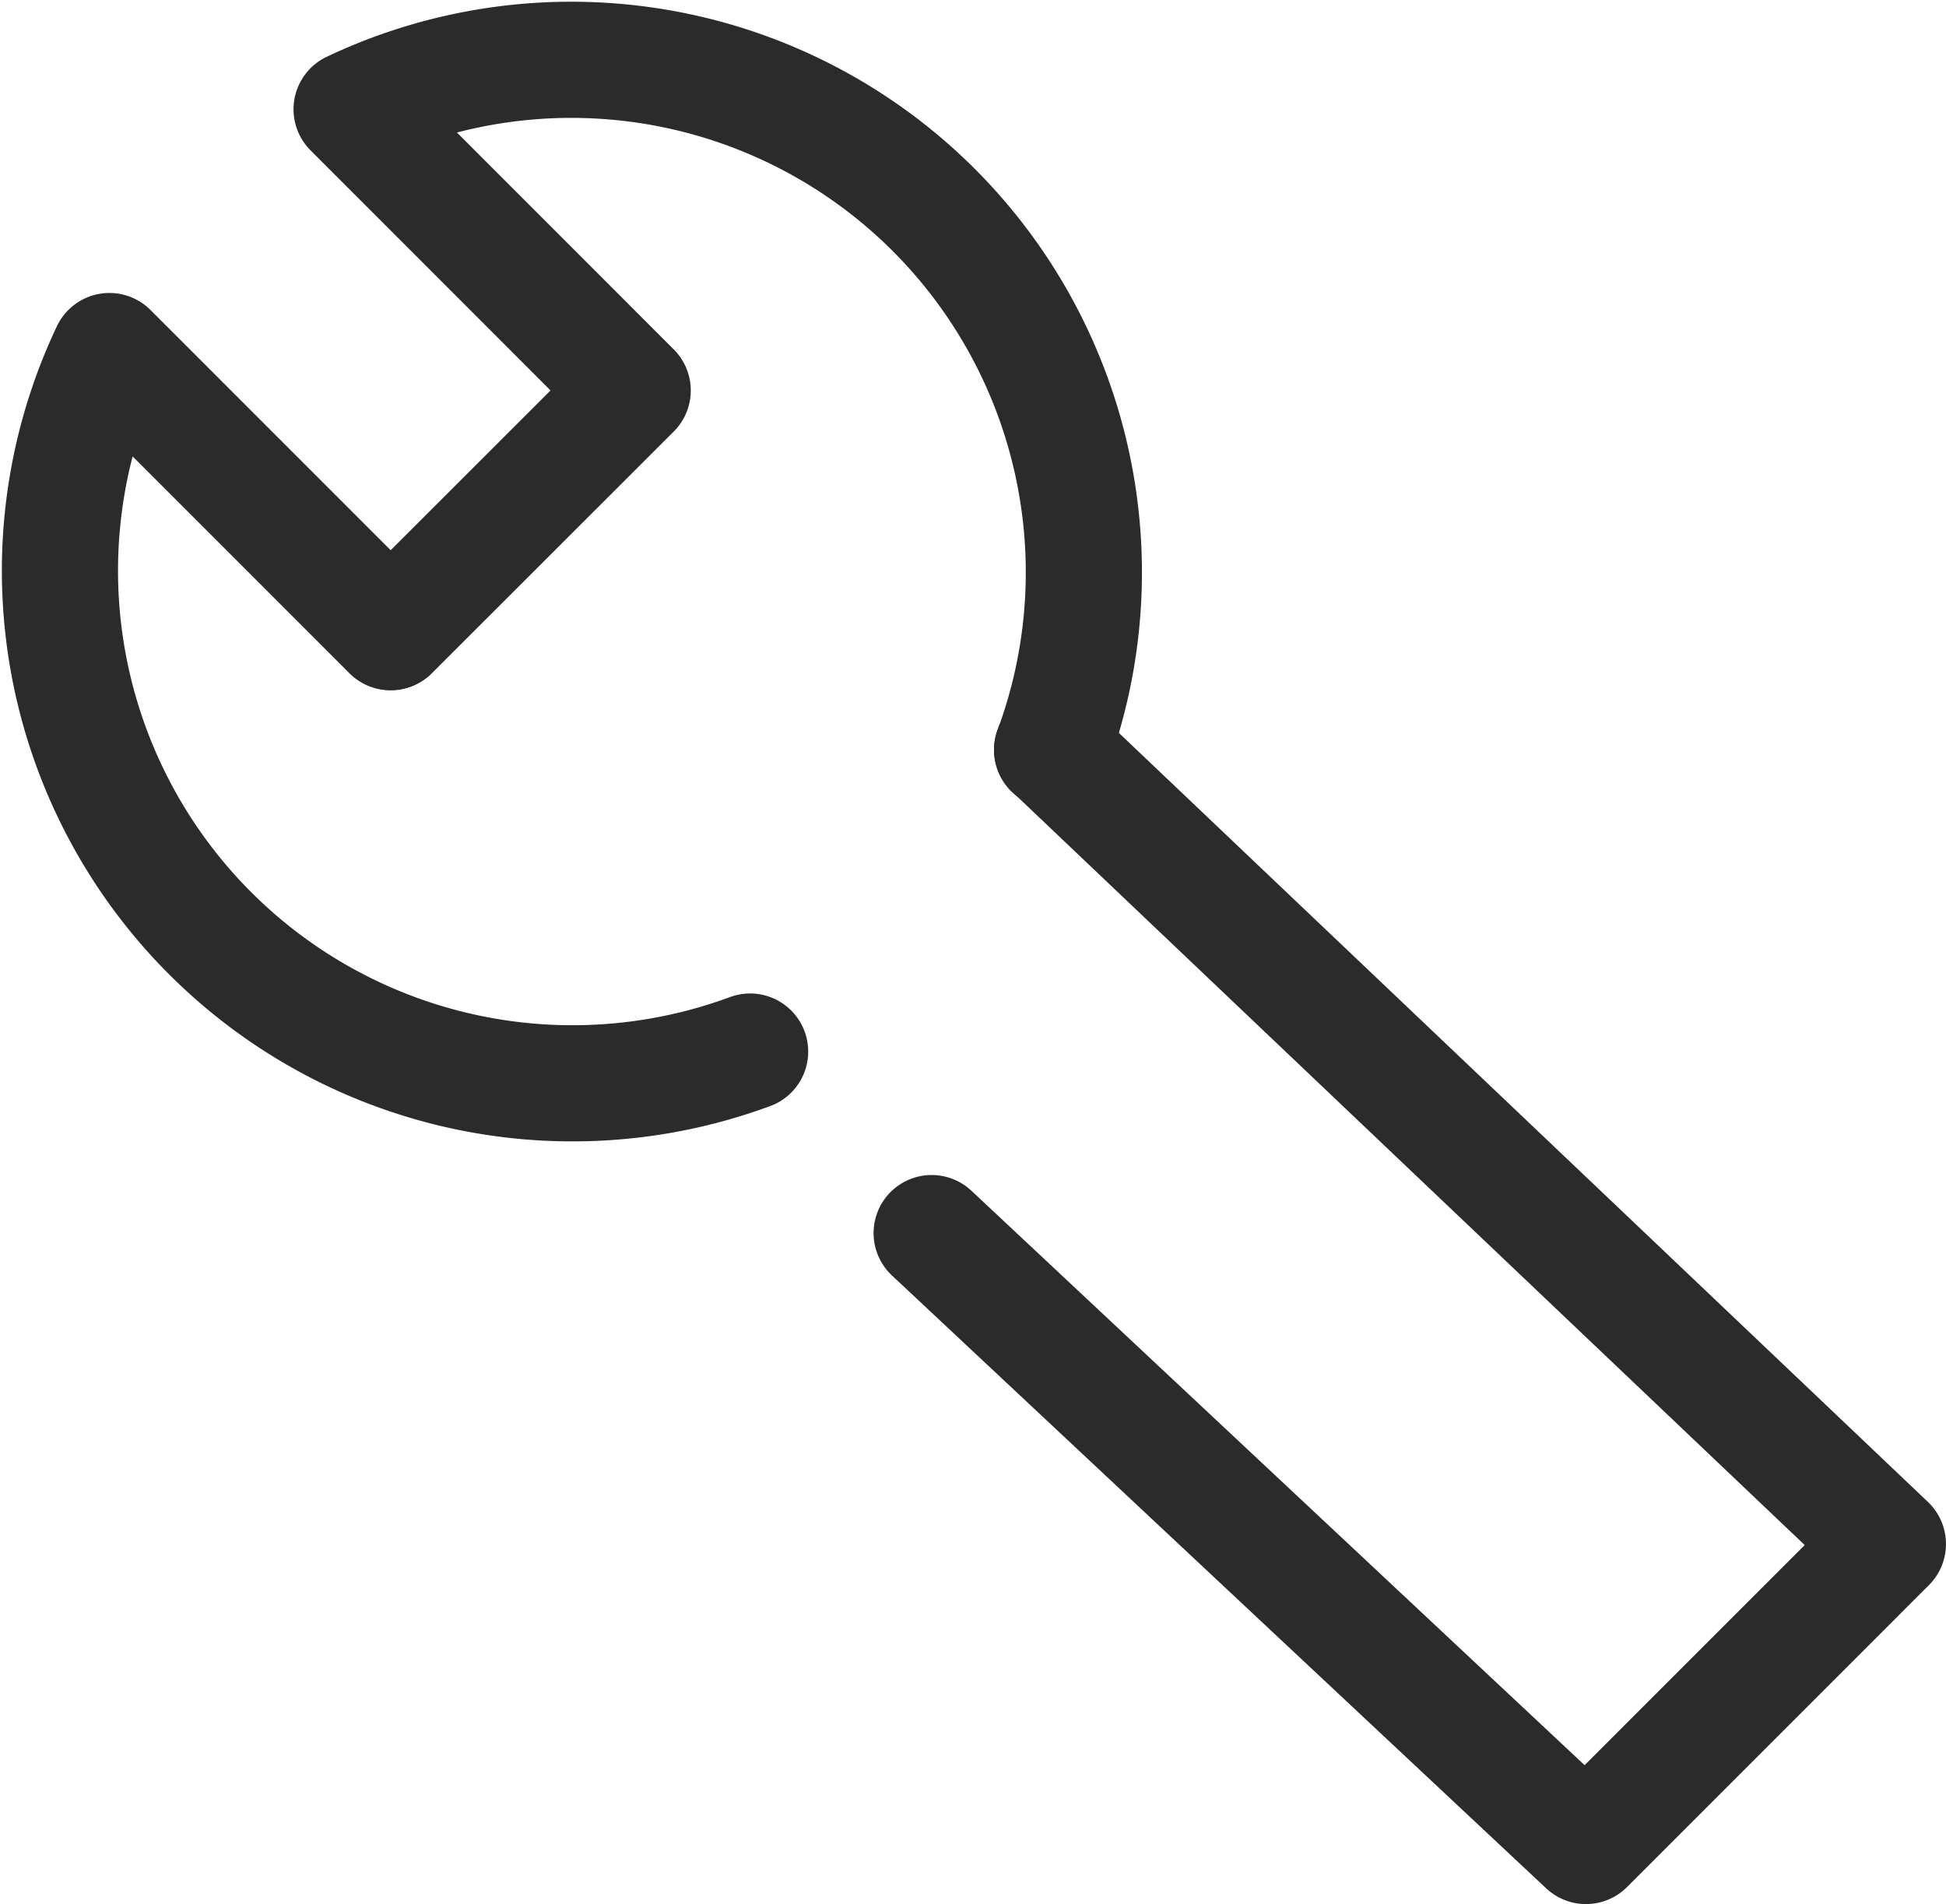
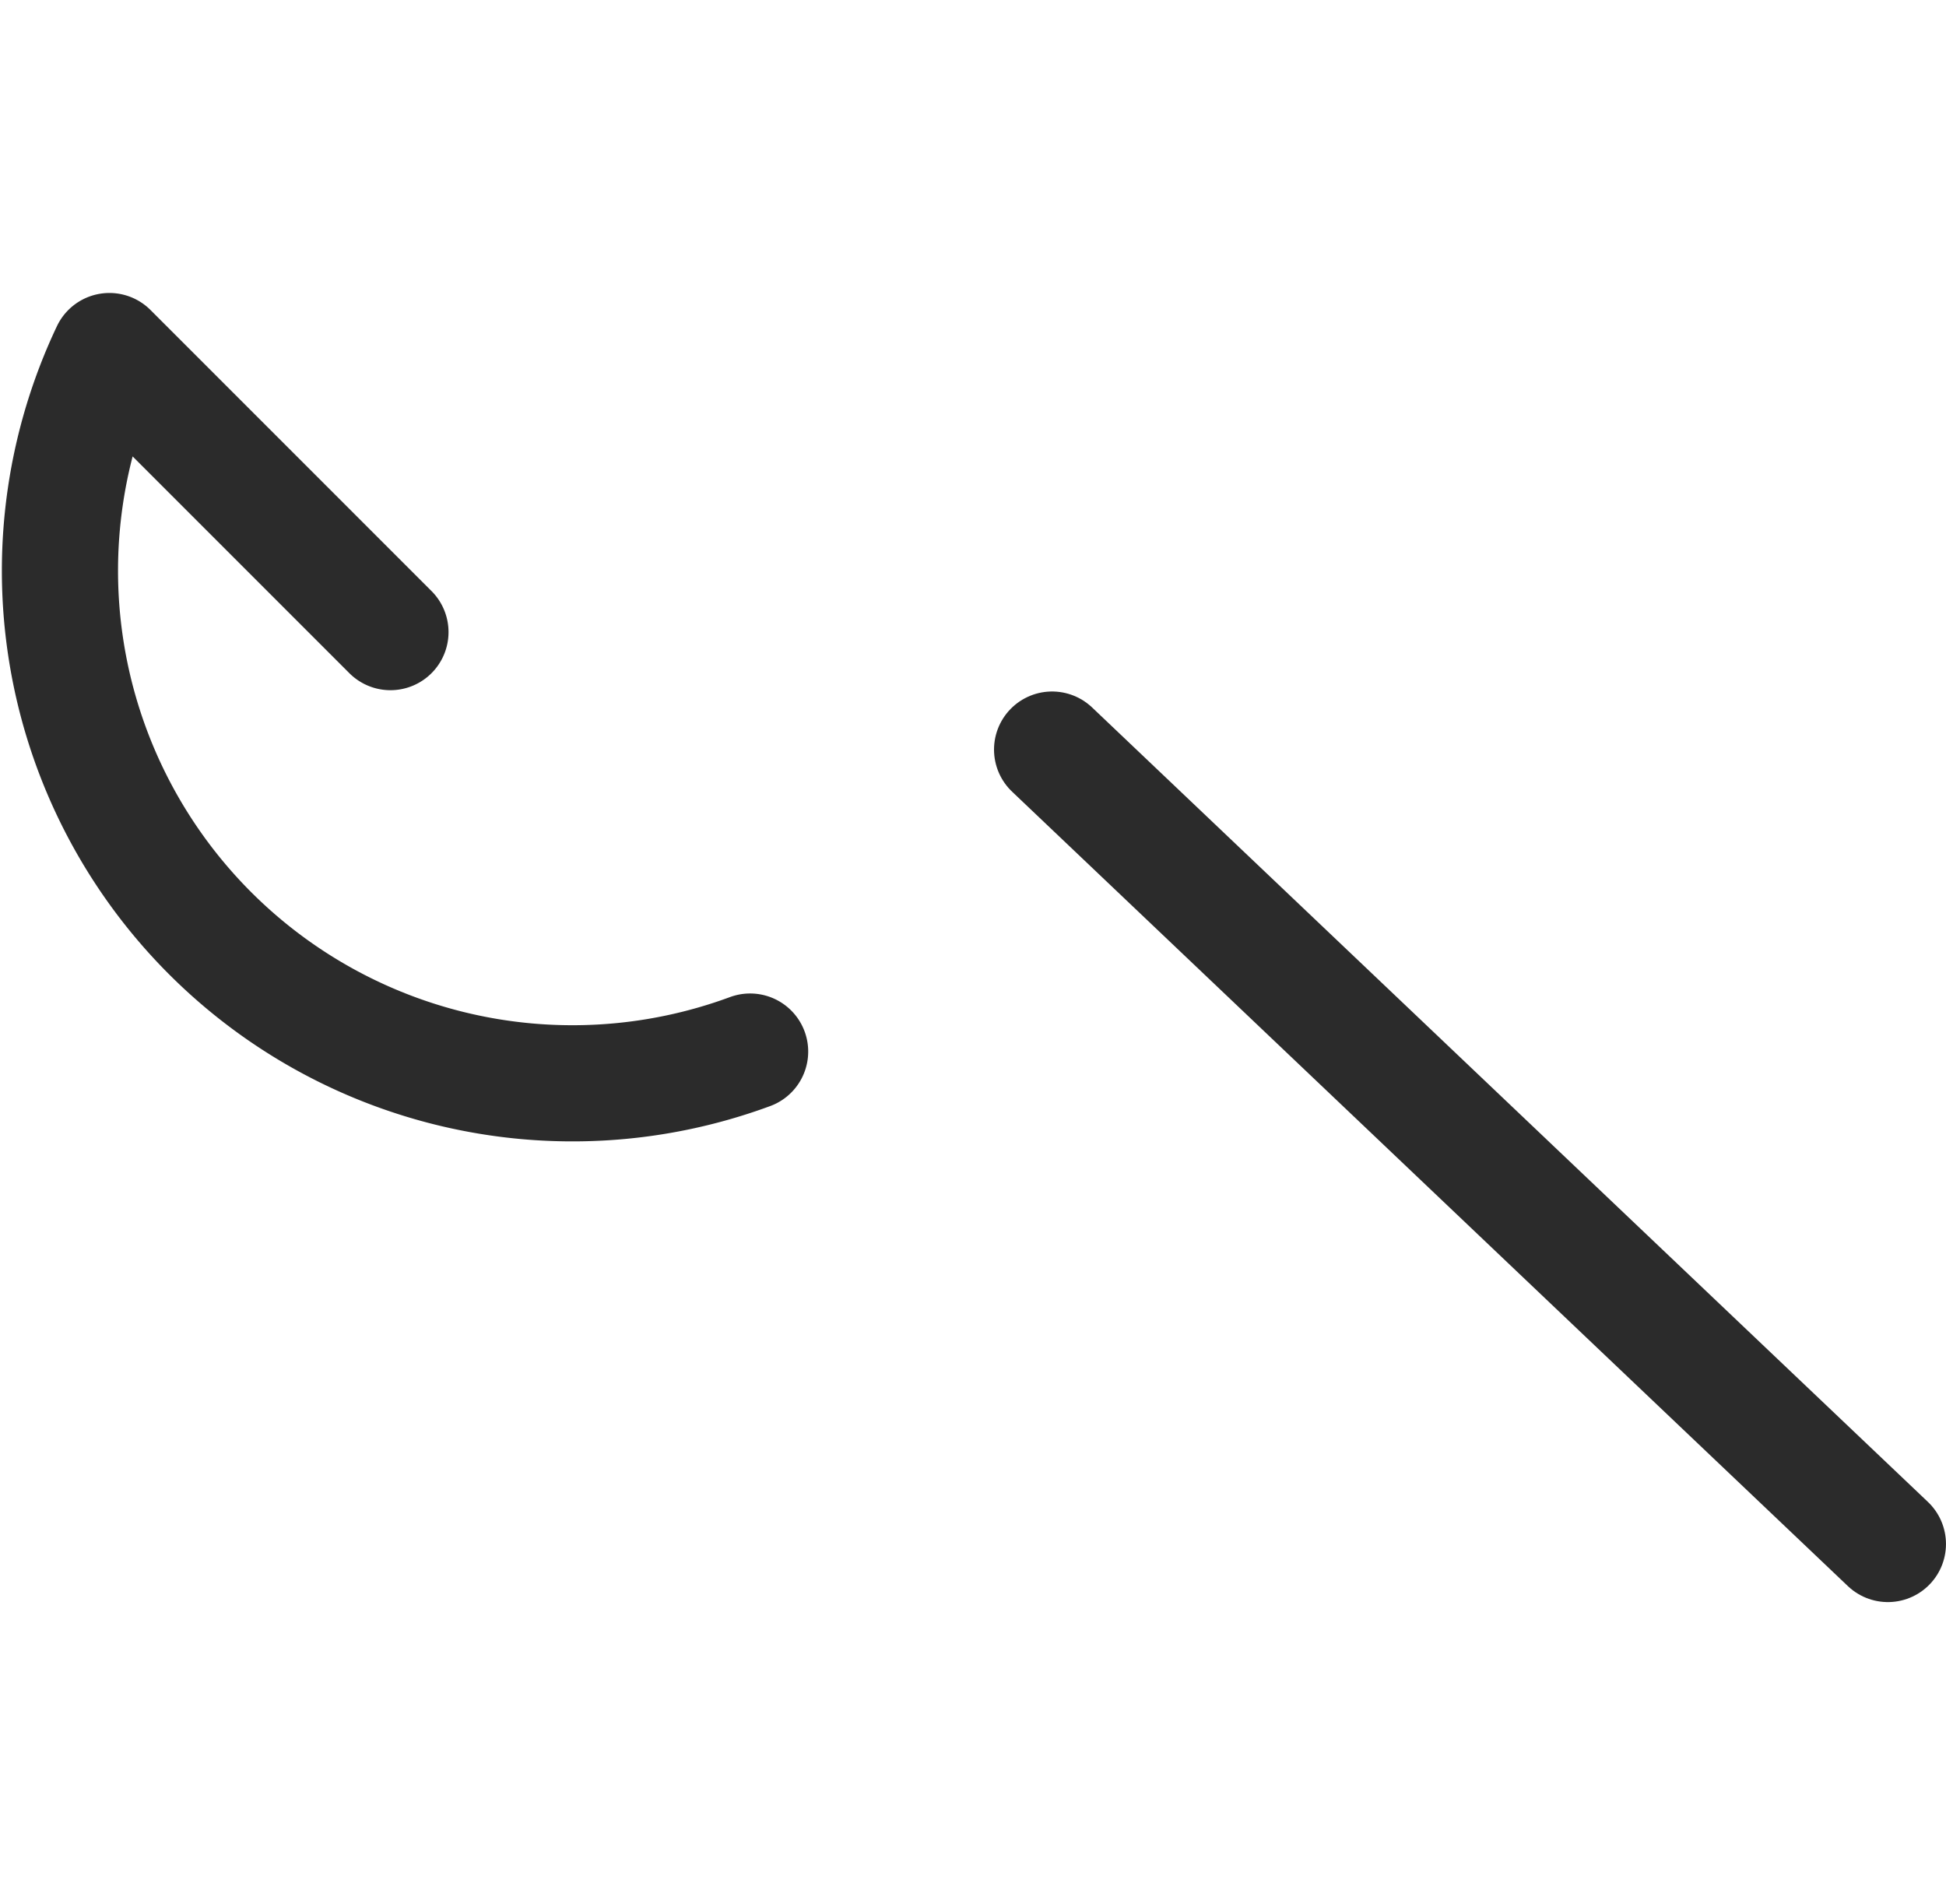
<svg xmlns="http://www.w3.org/2000/svg" width="70.362" height="68.845" viewBox="0 0 70.362 68.845">
  <g id="icon_data" data-name="icon data" transform="translate(2.167 2.158)">
-     <path id="パス_1057" data-name="パス 1057" d="M72.757,81.837,81.5,73.1,71.337,62.933A18.533,18.533,0,0,1,96.665,86.1" transform="translate(-60.791 -61.14)" fill="none" stroke="#2b2b2b" stroke-linecap="round" stroke-linejoin="round" stroke-width="4.2" />
    <path id="パス_1058" data-name="パス 1058" d="M104.105,93.289A18.533,18.533,0,0,1,80.939,67.961L91.1,78.123" transform="translate(-79.15 -57.426)" fill="none" stroke="#2b2b2b" stroke-linecap="round" stroke-linejoin="round" stroke-width="4.2" />
-     <path id="パス_1059" data-name="パス 1059" d="M61.515,77.291l30.22,28.724L80.817,116.934,57.16,94.773" transform="translate(-25.641 -52.347)" fill="none" stroke="#2b2b2b" stroke-linecap="round" stroke-linejoin="round" stroke-width="4.2" />
+     <path id="パス_1059" data-name="パス 1059" d="M61.515,77.291l30.22,28.724" transform="translate(-25.641 -52.347)" fill="none" stroke="#2b2b2b" stroke-linecap="round" stroke-linejoin="round" stroke-width="4.2" />
  </g>
</svg>